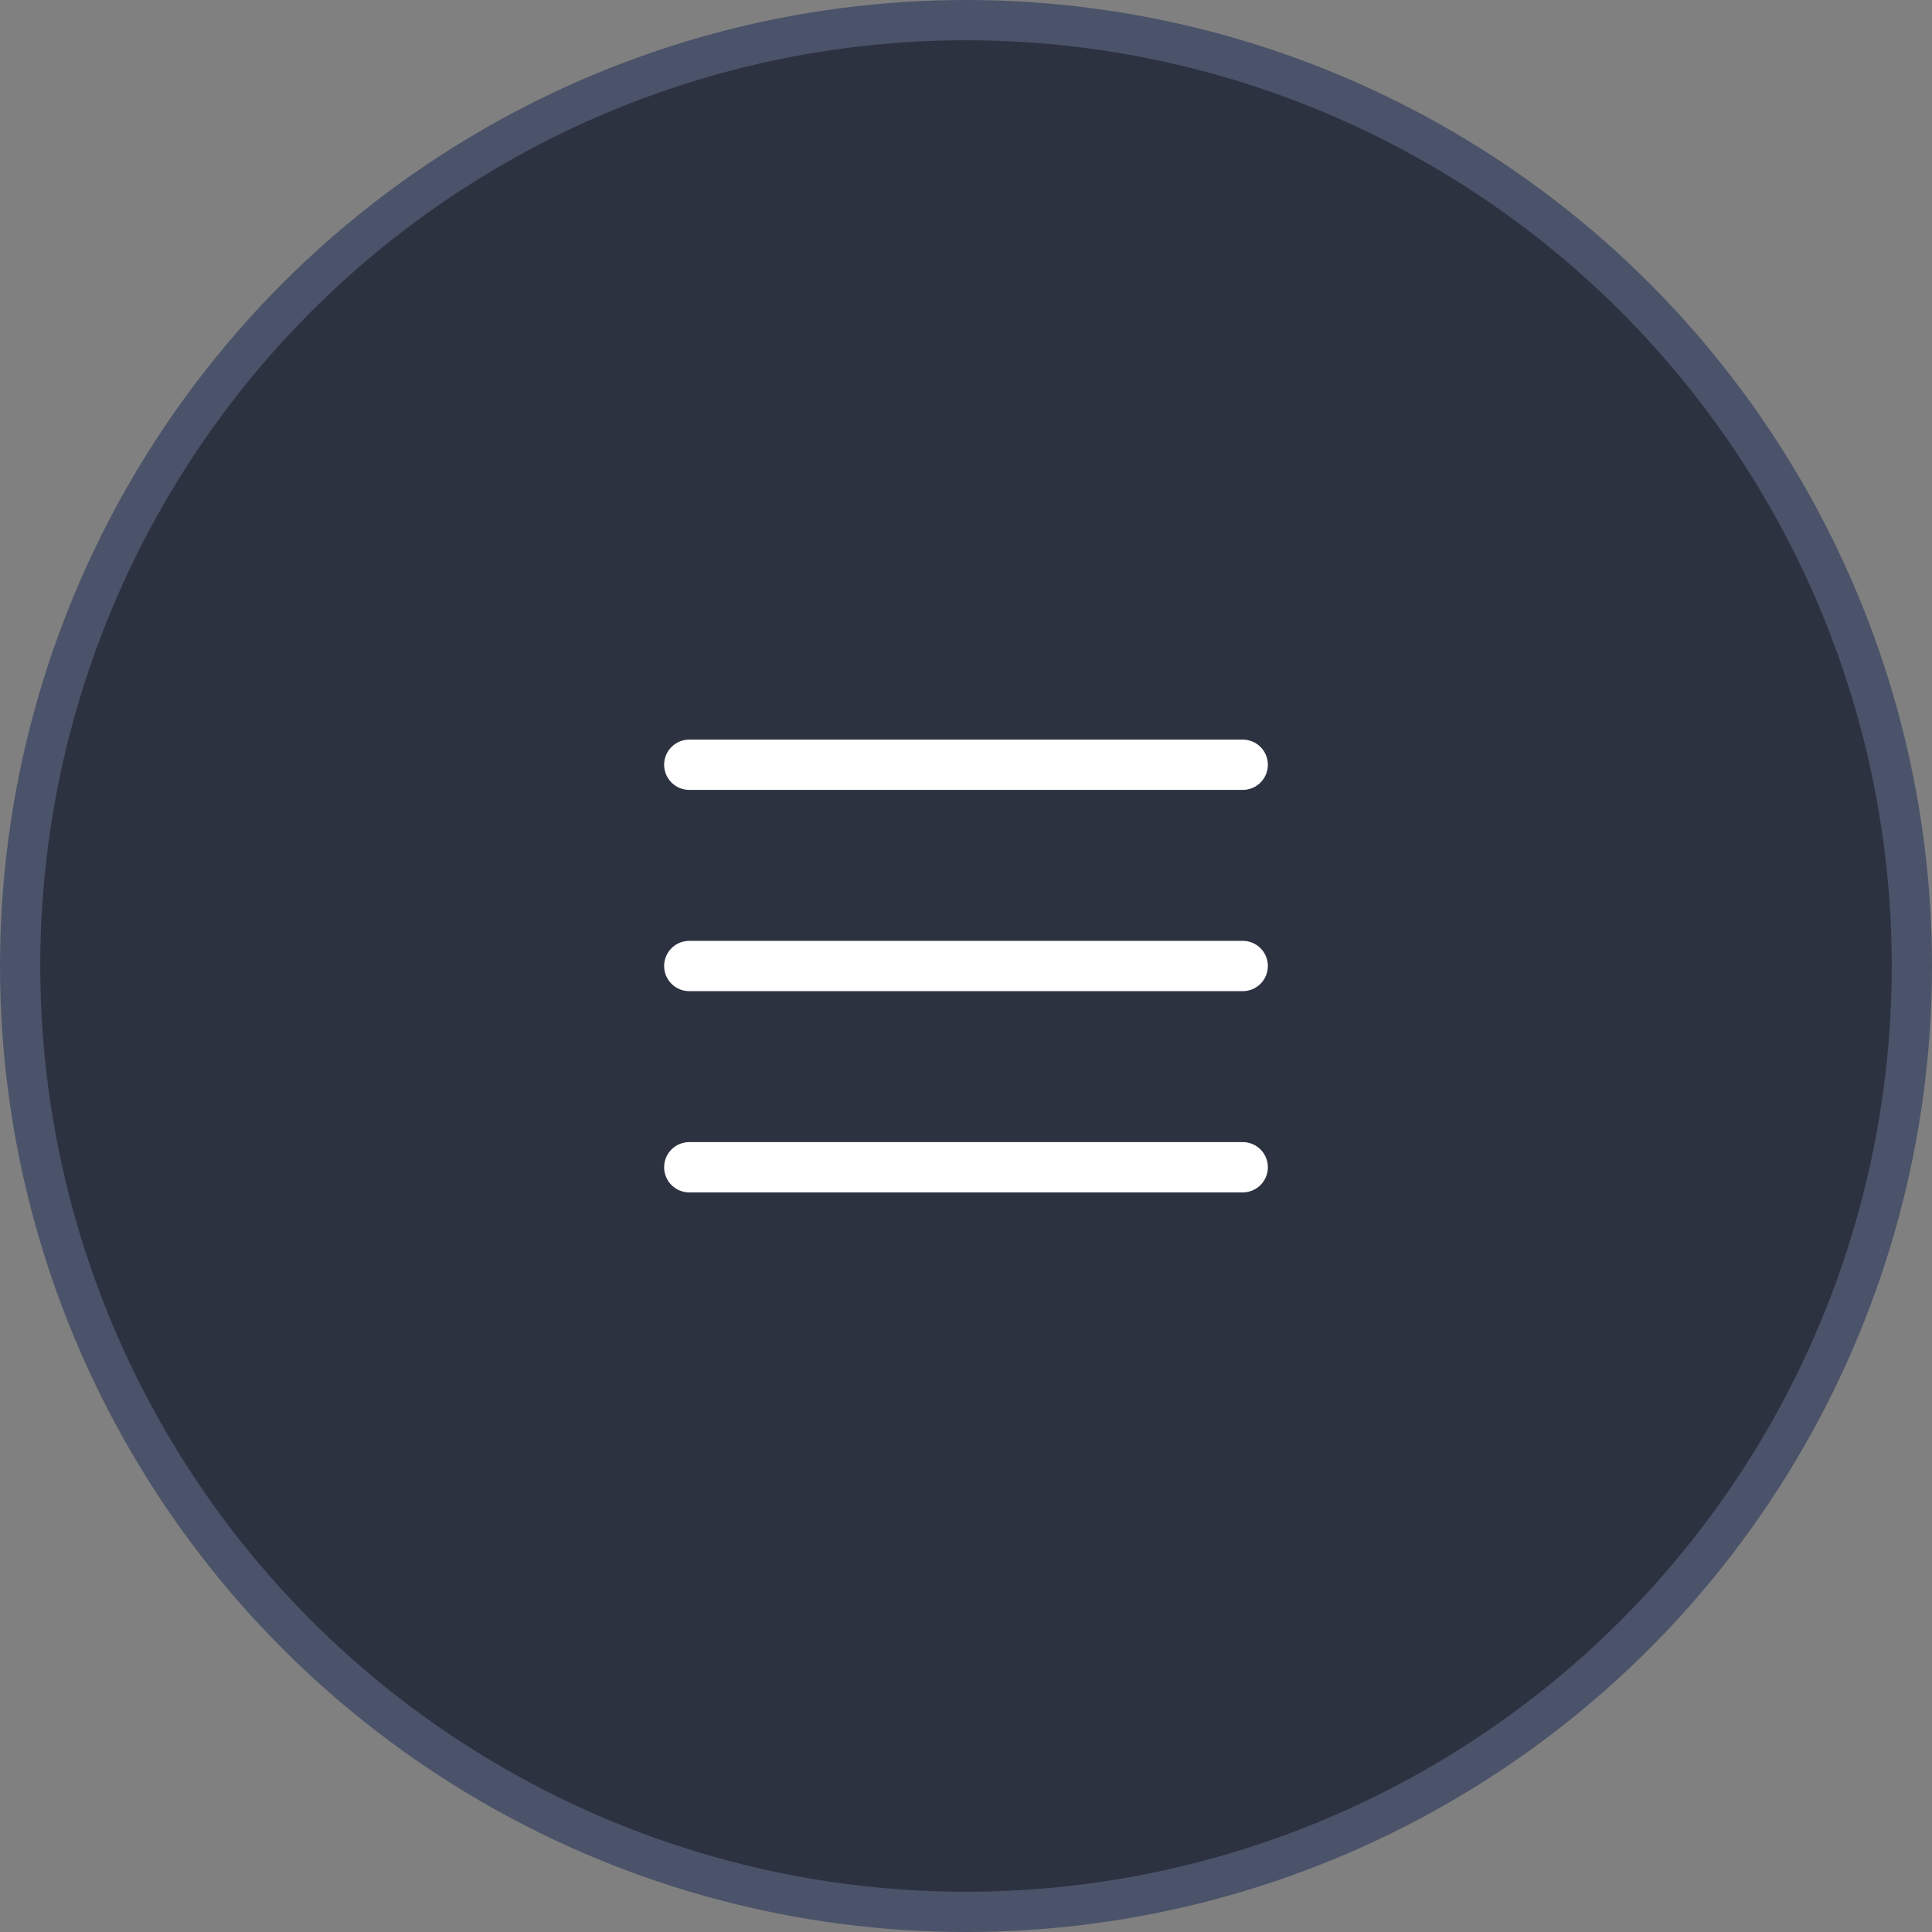
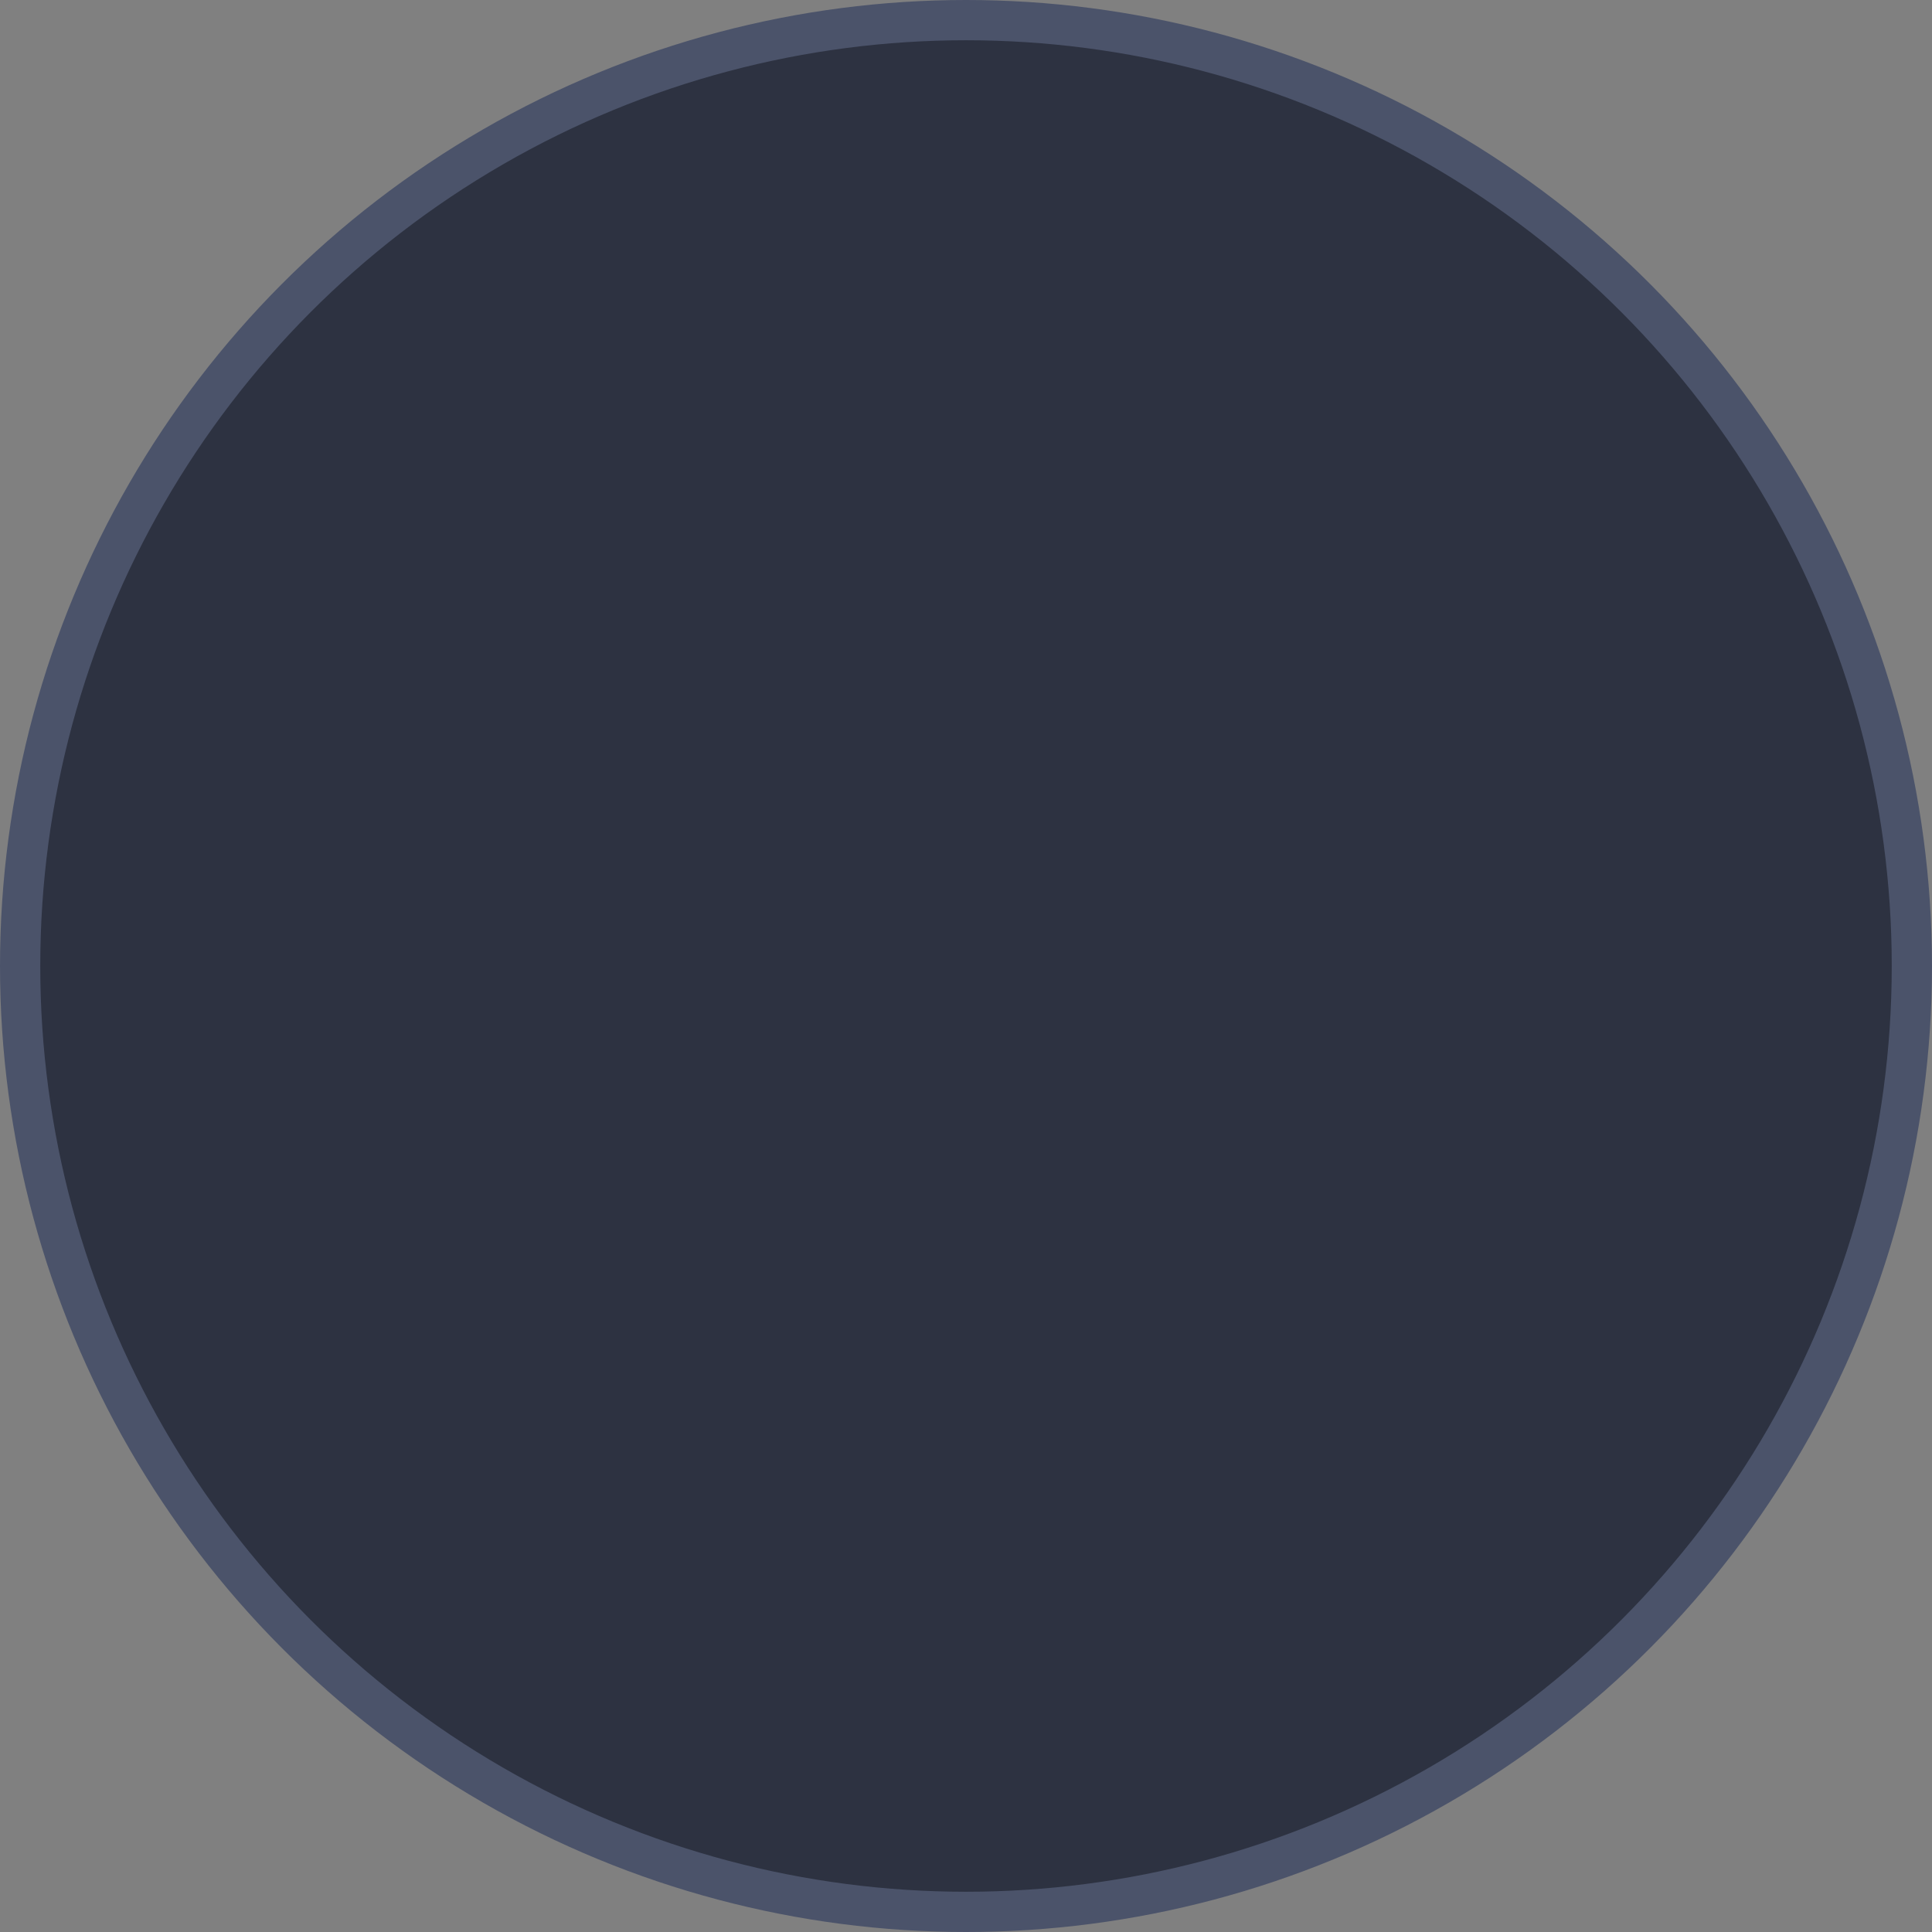
<svg xmlns="http://www.w3.org/2000/svg" width="48" height="48" viewBox="0 0 48 48" fill="none">
  <rect x="0" y="0" width="48" height="48" fill="#808080" stroke="none" />
  <circle cx="24" cy="24" r="23.5" fill="#2D3241" stroke="#4B536A" />
-   <path d="M31.5 24C31.5 24.166 31.434 24.325 31.317 24.442C31.2 24.559 31.041 24.625 30.875 24.625H17.125C16.959 24.625 16.8 24.559 16.683 24.442C16.566 24.325 16.5 24.166 16.5 24C16.5 23.834 16.566 23.675 16.683 23.558C16.8 23.441 16.959 23.375 17.125 23.375H30.875C31.041 23.375 31.2 23.441 31.317 23.558C31.434 23.675 31.5 23.834 31.5 24ZM17.125 19.625H30.875C31.041 19.625 31.2 19.559 31.317 19.442C31.434 19.325 31.5 19.166 31.5 19C31.5 18.834 31.434 18.675 31.317 18.558C31.2 18.441 31.041 18.375 30.875 18.375H17.125C16.959 18.375 16.8 18.441 16.683 18.558C16.566 18.675 16.5 18.834 16.5 19C16.5 19.166 16.566 19.325 16.683 19.442C16.8 19.559 16.959 19.625 17.125 19.625ZM30.875 28.375H17.125C16.959 28.375 16.8 28.441 16.683 28.558C16.566 28.675 16.5 28.834 16.5 29C16.5 29.166 16.566 29.325 16.683 29.442C16.8 29.559 16.959 29.625 17.125 29.625H30.875C31.041 29.625 31.2 29.559 31.317 29.442C31.434 29.325 31.5 29.166 31.5 29C31.5 28.834 31.434 28.675 31.317 28.558C31.2 28.441 31.041 28.375 30.875 28.375Z" fill="white" />
</svg>